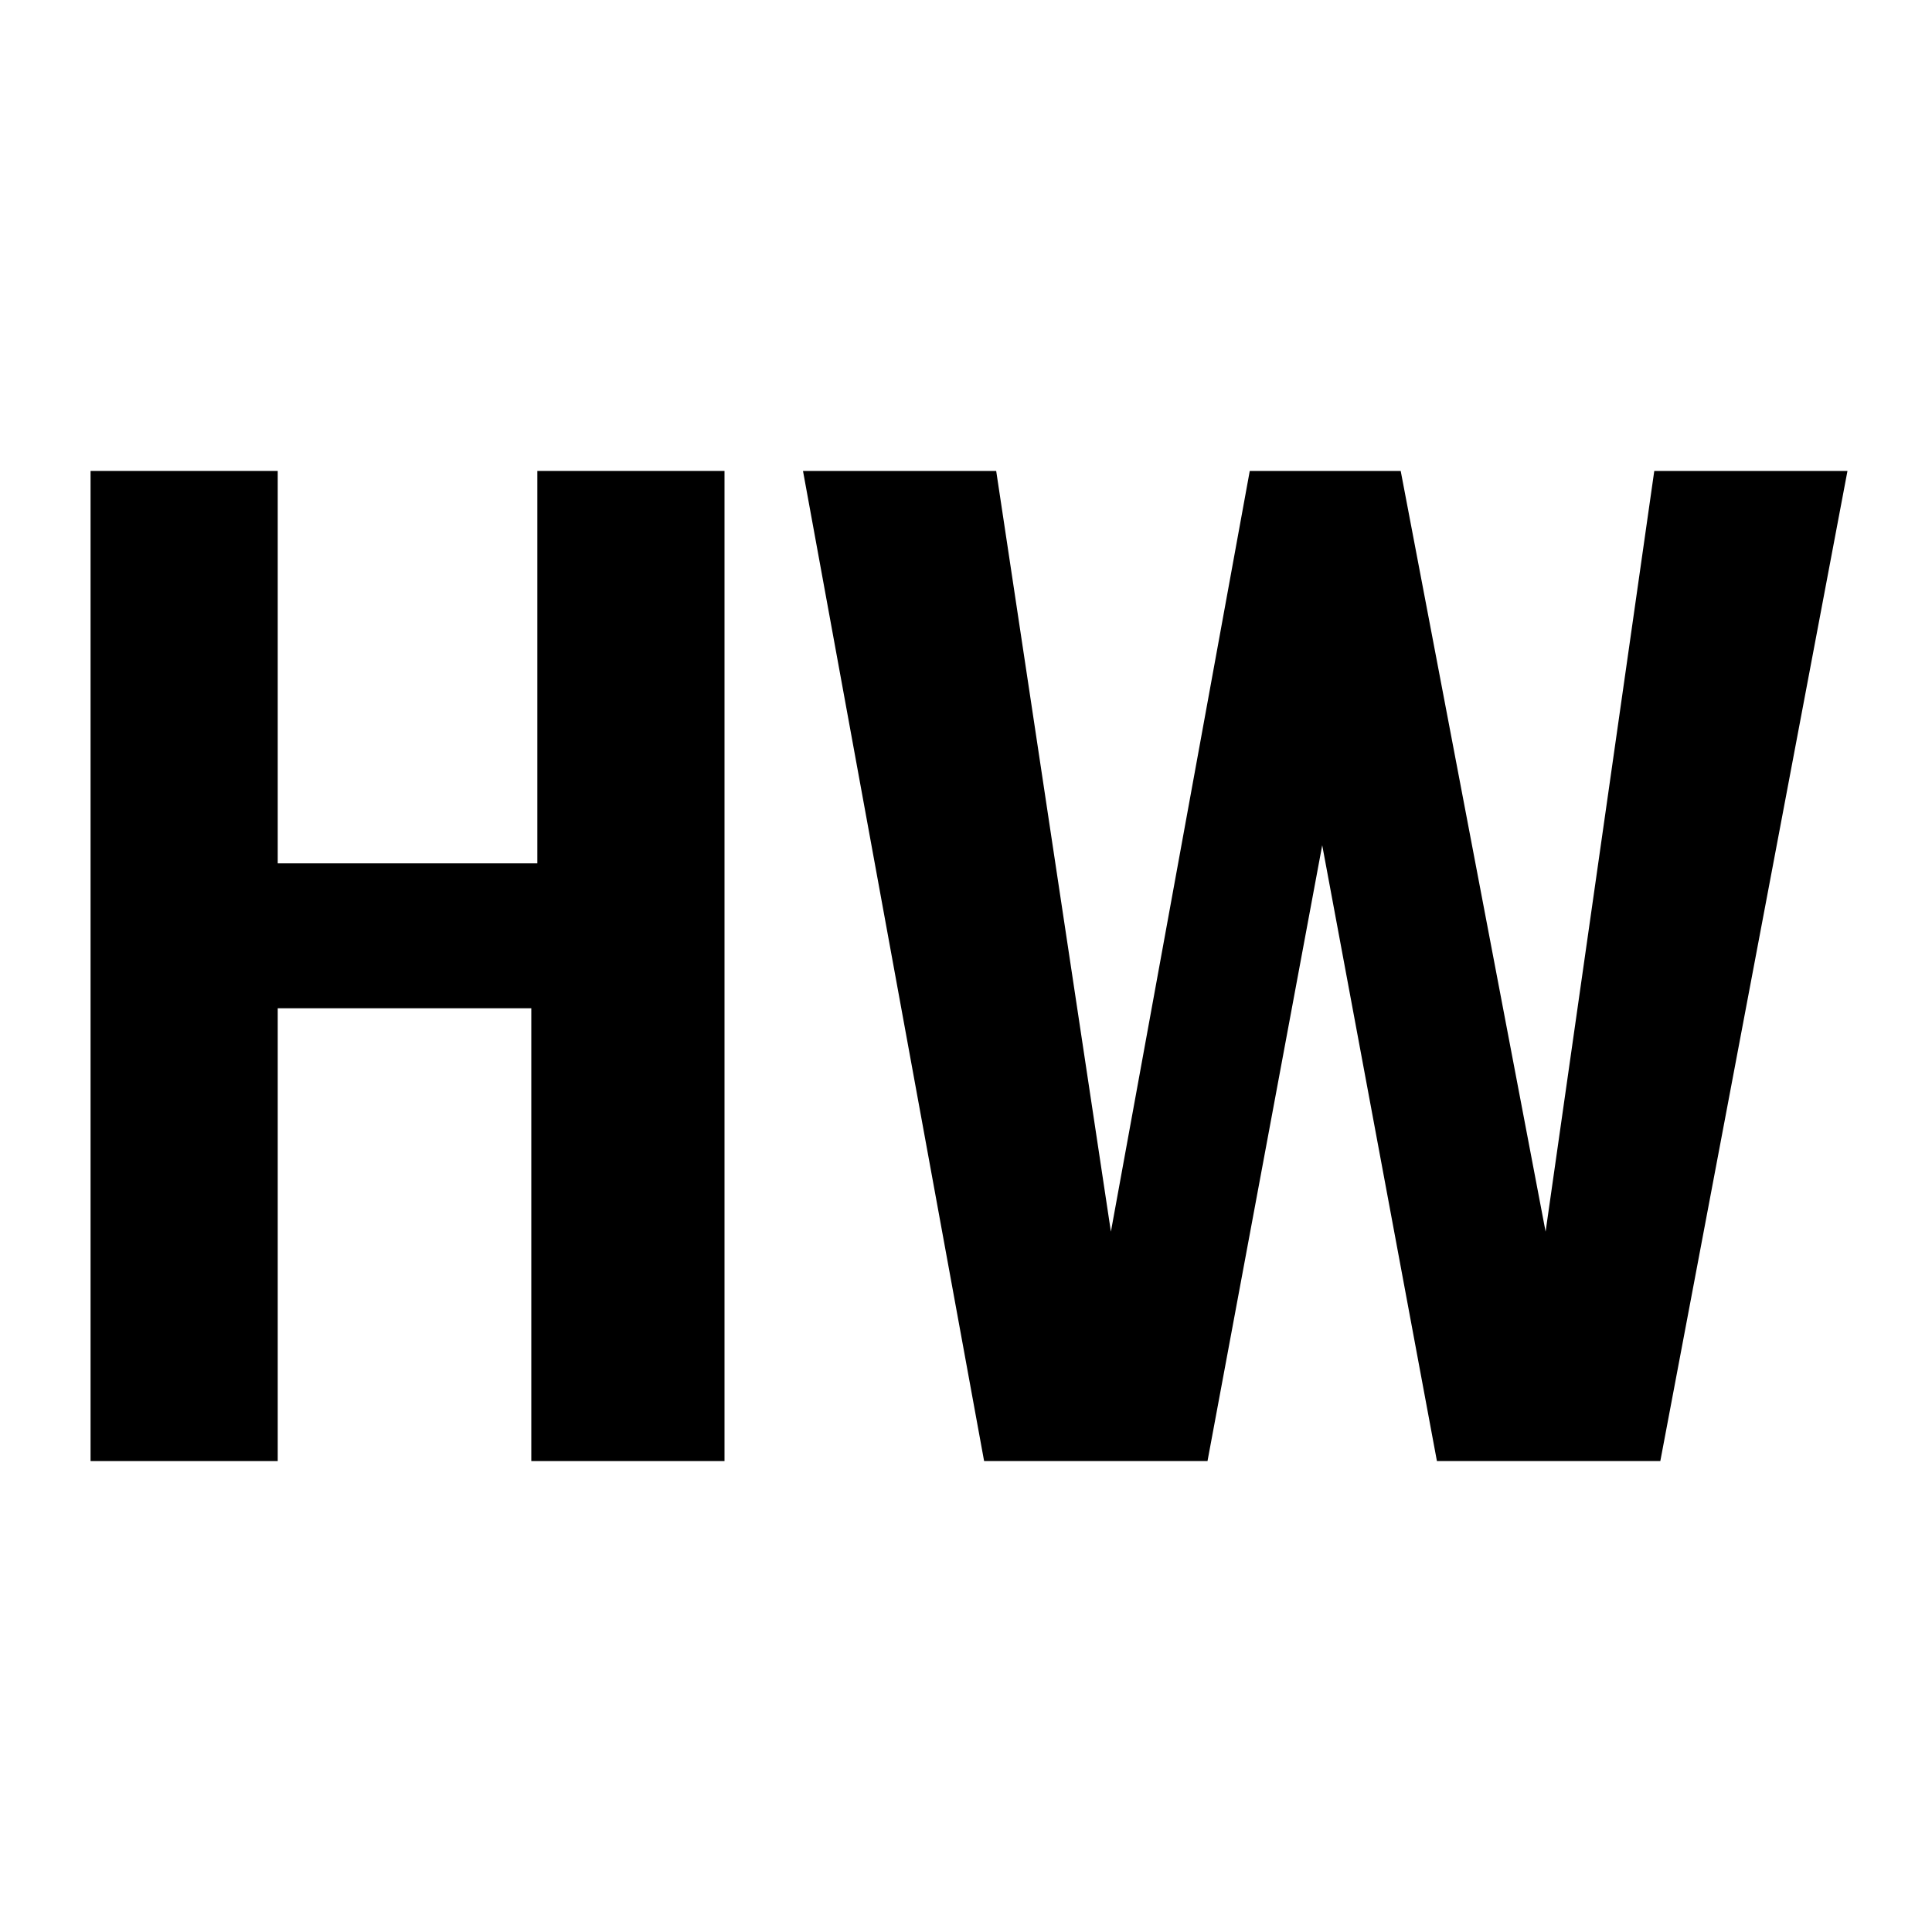
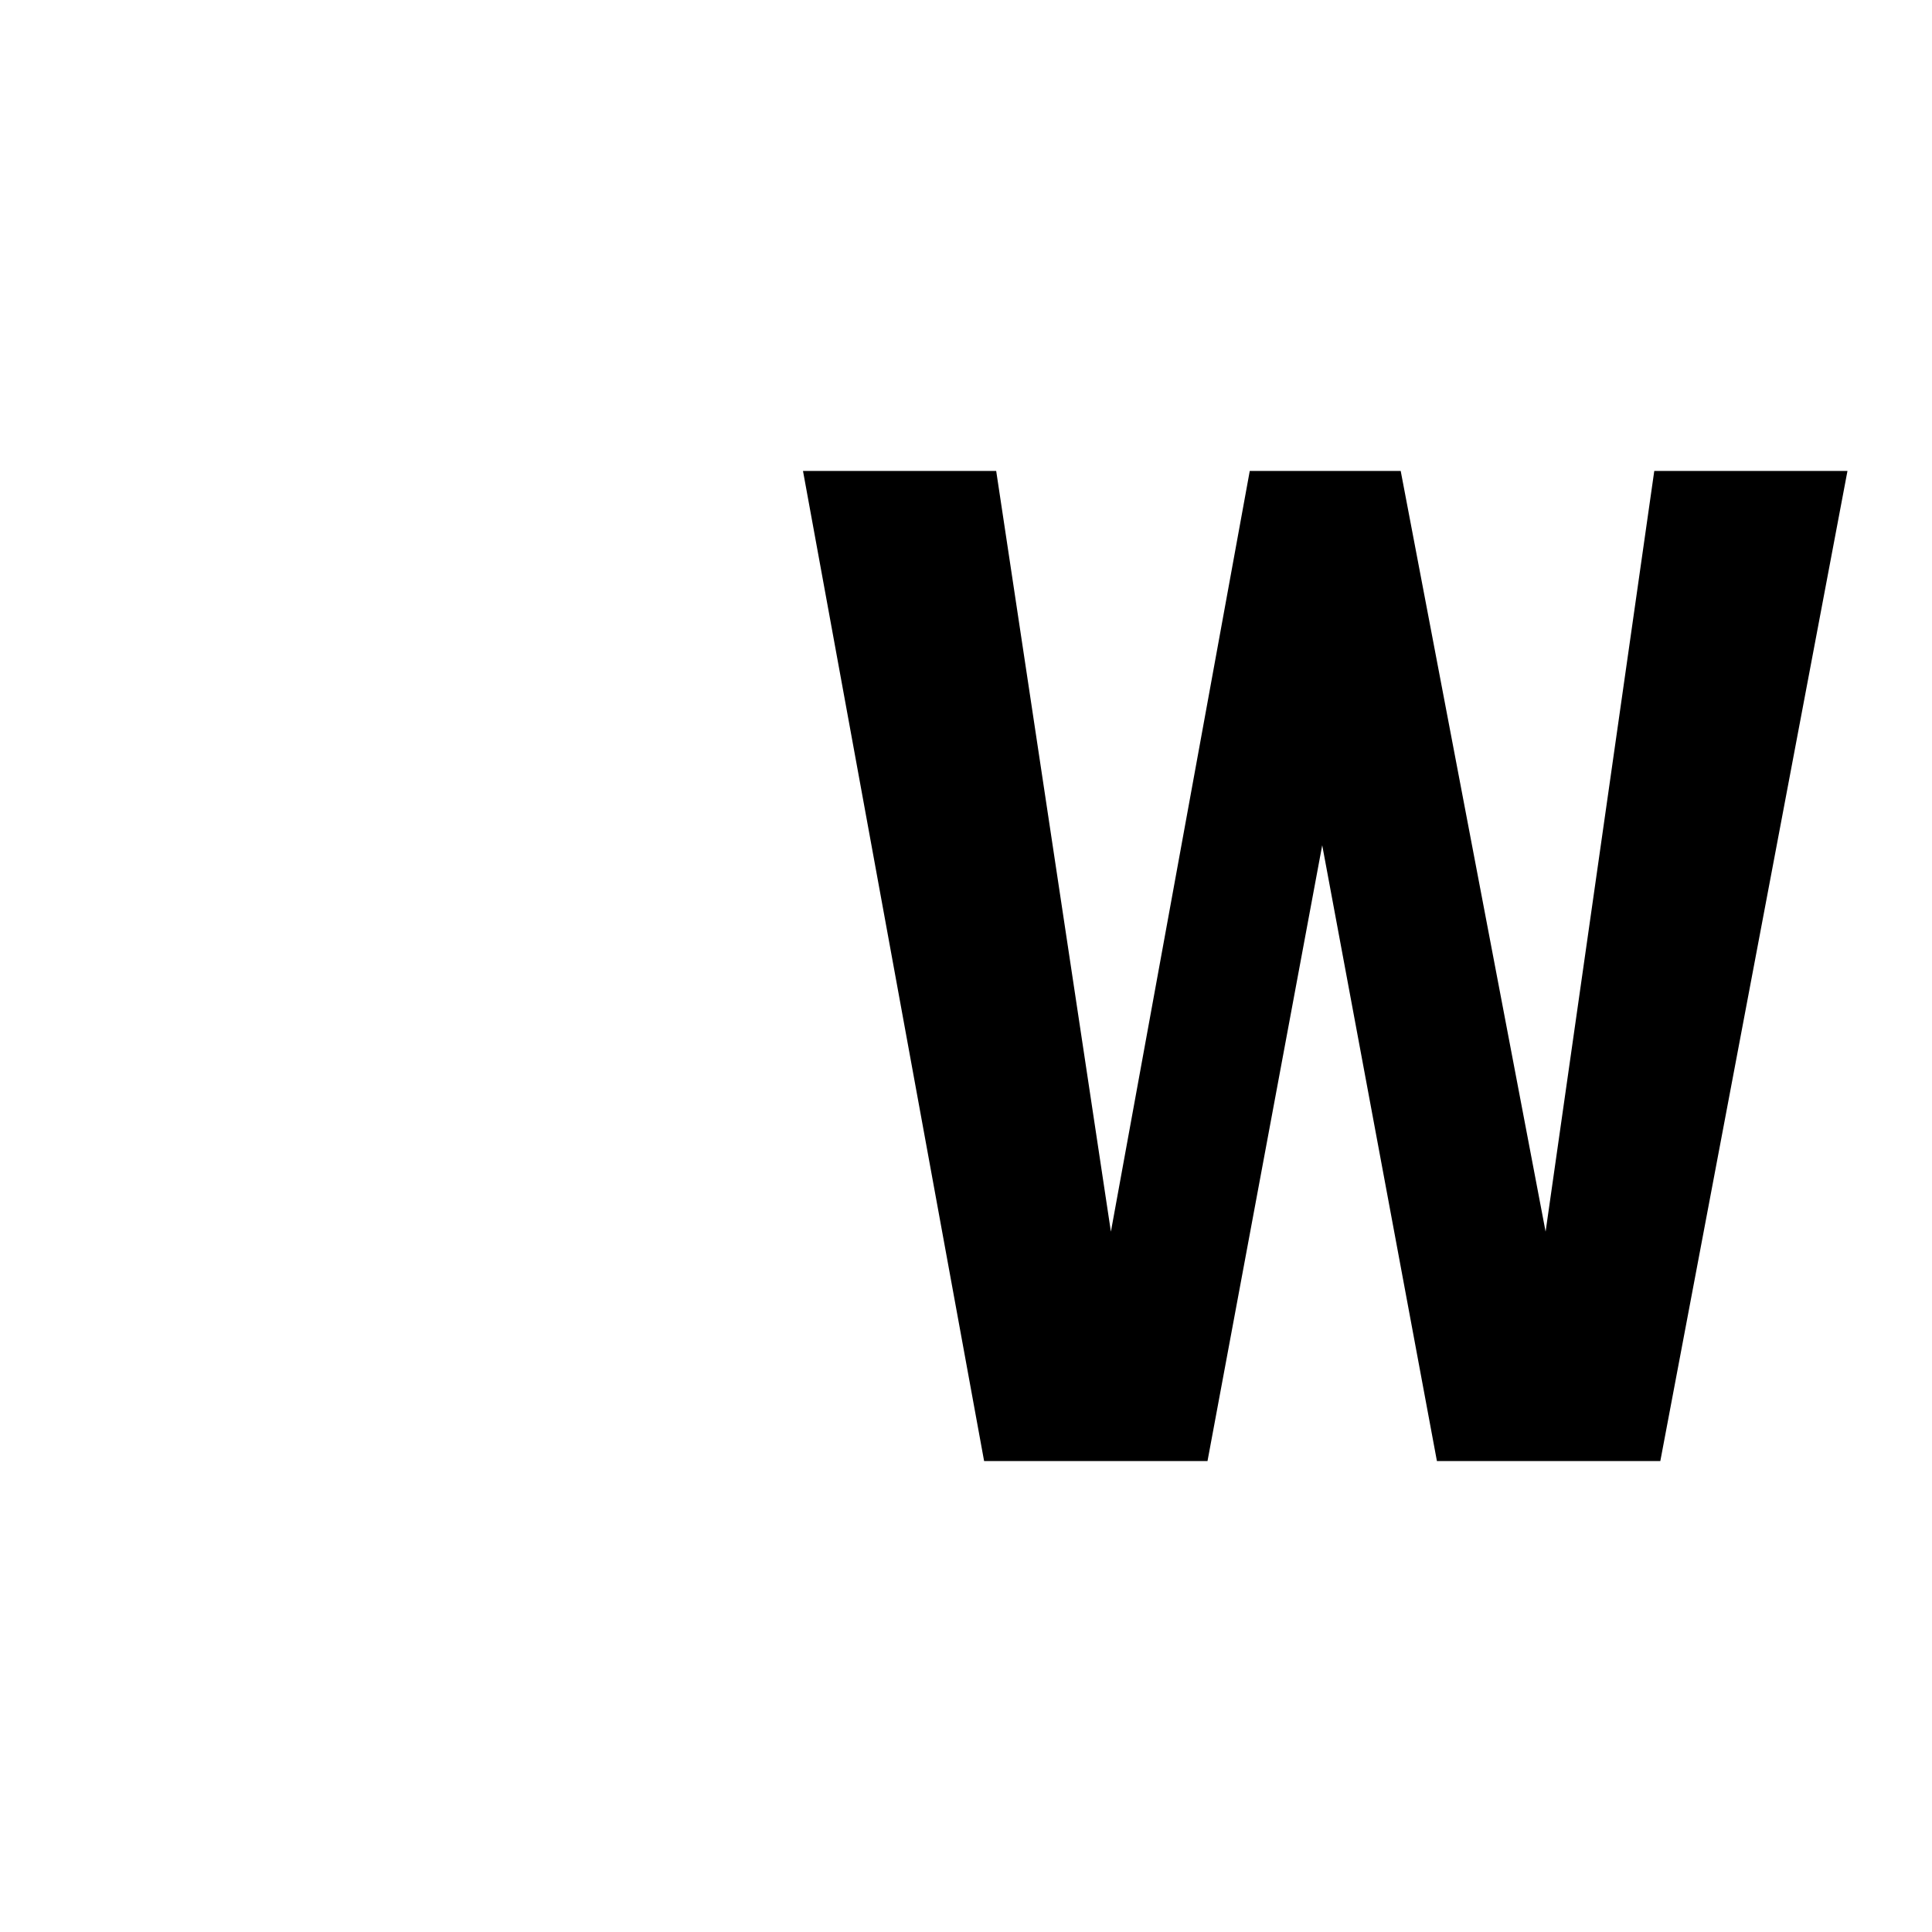
<svg xmlns="http://www.w3.org/2000/svg" version="1.1" id="Ebene_1" x="0px" y="0px" viewBox="0 0 32 32" style="enable-background:new 0 0 32 32;" xml:space="preserve">
  <style type="text/css">
	.st0{fill:#FFFFFF;}
</style>
  <rect class="st0" width="32" height="32" />
  <g>
-     <path d="M1.5,7.8h3.1v6.5h4.3V7.8h3.1v16.4H8.8v-7.5H4.6v7.5H1.5V7.8z" />
-     <path d="M13.3,7.8h3.2l1.9,12.6l2.3-12.6h2.5l2.4,12.6l1.8-12.6h3.2l-3.1,16.4h-3.7L21.9,14L20,24.2h-3.7L13.3,7.8z" />
+     <path d="M13.3,7.8h3.2l1.9,12.6l2.3-12.6h2.5l2.4,12.6l1.8-12.6h3.2l-3.1,16.4h-3.7L21.9,14L20,24.2h-3.7L13.3,7.8" />
  </g>
</svg>